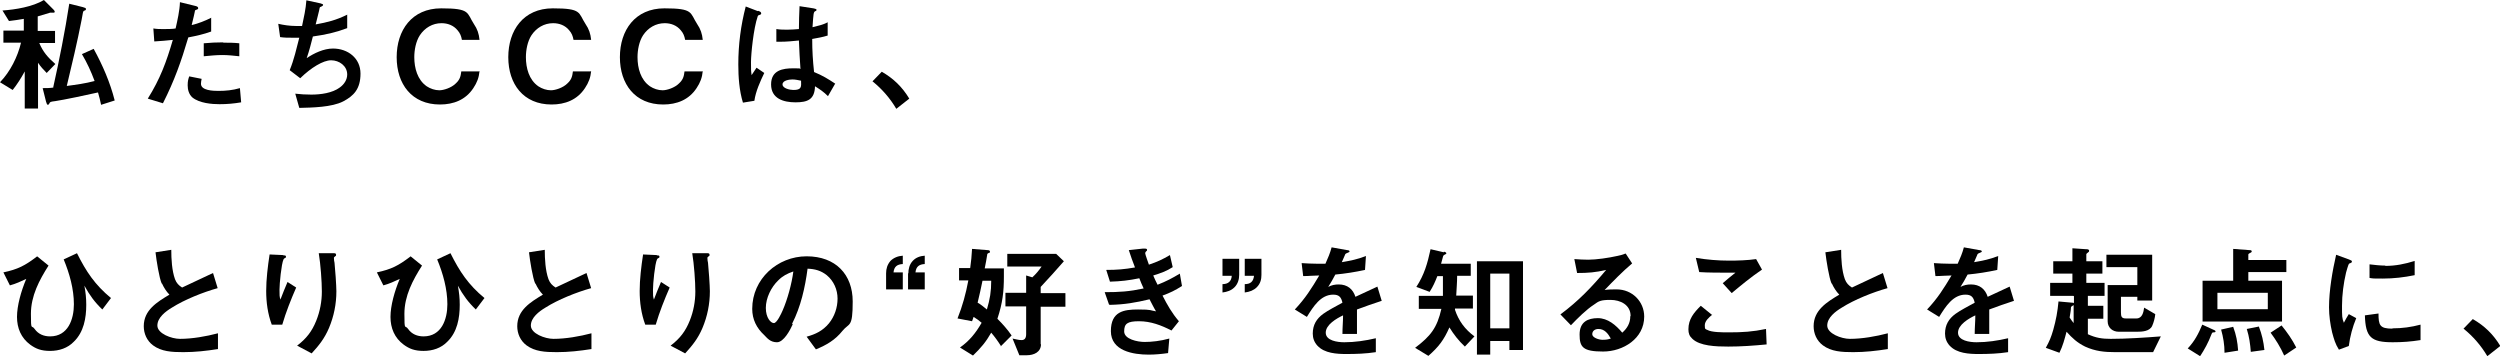
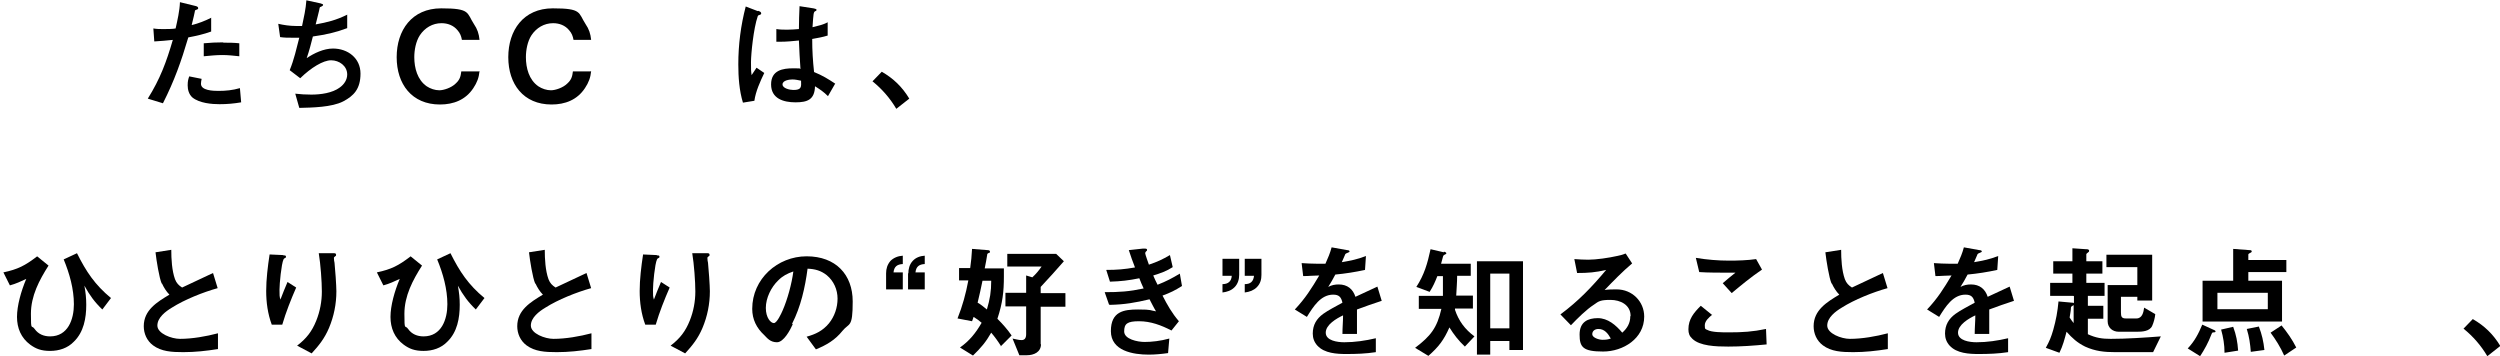
<svg xmlns="http://www.w3.org/2000/svg" id="_レイヤー_2" data-name="レイヤー_2" width="808.6" height="115.2" version="1.1" viewBox="0 0 808.6 115.2">
-   <path d="M7.7,6.1c-1.6.3-3.2.5-4.8.7L.8,3.4C5,3.1,10.6,2.2,14.2,0l3.1,3.1c.2.2.4.5.4.6s0,.4-.3.4-.3,0-.5,0c-.2,0-.4,0-.5,0s-.1,0-.2,0c-1.3.4-2.7.8-4,1.2v4.7h5.6v3.9h-5.1c1.2,2.9,2.8,4.7,5.2,6.8l-2.8,2.9c-1-1-2-2.1-2.8-3.3v14.8h-4.3v-12c-1.2,2.2-2.4,4.1-3.9,6L0,26.6c3.3-3.4,5.7-8.2,6.8-12.8H1.1v-3.9h6.6v-3.8ZM17.2,28.3c2-9,3.8-18,5.2-27.1l4.4,1.1c.7.2,1,.3,1,.6s-.1.4-.4.5c-.4.1-.5.3-.6.8s-.2,1-.4,2.2c-1.4,7.2-3.1,14.3-4.8,21.4,3-.4,6-.8,9-1.6-1.2-3.2-2.4-5.8-4.1-8.7l3.8-1.7c2.9,5.3,5.3,10.8,6.8,16.7l-4.4,1.4c-.3-1.4-.6-2.7-1-4-2.5.6-11.6,2.5-13.8,2.8-1.7.2-1.7.3-1.9.7-.1.2-.3.5-.5.5-.3,0-.4-.4-.6-1l-1.1-4.4c1.2,0,2.4,0,3.6-.2Z" />
  <path d="M68.3,5.8v4.4c-2.5.9-4.8,1.4-7.4,1.9-2.3,7.8-4.5,14-8.2,21.3l-4.9-1.5c4-6.4,6-11.8,8.1-19-2,.2-4,.4-6,.5l-.3-4.2c1.1.2,2.2.2,3.2.2s3.2,0,4-.2c.6-2.7,1.3-5.7,1.4-8.5l4.9,1.2c.5.1,1,.3,1,.7s-.2.4-.7.6c-.2,0-.4.2-.4.6-.1.6-.4,1.8-1,4.3,2.2-.5,4.4-1.4,6.4-2.4ZM65.2,25.6c-.1.5-.2,1-.2,1.5,0,2.2,4,2.3,5.6,2.3,2.4,0,4.6-.2,7-.9l.4,4.6c-2.3.4-4.6.6-7,.6s-6.5-.3-8.8-2.2c-1.1-1-1.5-2.5-1.5-3.9s.2-2,.5-2.9l4,.8ZM72.2,13.8c1.8,0,3.4,0,5.2.2v4.2c-1.8-.2-3.7-.4-5.5-.4s-4,.2-6,.4v-4.2c2.1-.2,4.2-.3,6.3-.3Z" />
  <path d="M112.3,4.7v4.4c-4,1.5-7,2.1-11.1,2.7-.6,2.4-1.2,4.7-2,7,2.4-1.6,5.5-3.1,8.5-3.1,4.8,0,8.9,3.1,8.9,8.1s-2.2,7.2-5.6,9c-3.7,1.9-10,2-14.2,2.1l-1.3-4.6c1.7.2,3.4.3,5.2.3,3,0,6.8-.5,9.2-2.3,1.4-1,2.4-2.5,2.4-4.2,0-2.8-2.6-4.6-5.2-4.6s-6.5,2.4-10,5.8l-3.4-2.6c1.4-3.4,2.2-7,3.1-10.5-.7,0-1.6,0-2.4,0-1.2,0-2.5,0-3.8-.2l-.6-4.3c1.7.4,3.8.7,5.6.7s1.4,0,2.1,0c.6-2.8,1.2-5.5,1.4-8.3l4.6,1c.7.2.8.3.8.5,0,.3-.4.4-.7.6-.2,0-.3.1-.4.3,0,.4-1.2,4.9-1.3,5.4,3.9-.7,6.6-1.4,10.1-3.1Z" />
  <path d="M155.1,23c-.2,2.1-.8,3.7-2,5.5-2.5,3.8-6.4,5.3-10.8,5.3-9.1,0-14-6.6-14-15.3s4.9-15.8,14.4-15.8,8.2,1.4,10.6,5.1c1.1,1.6,1.6,3.1,1.8,5.1h-5.7c-.2-1.2-.6-2.2-1.4-3.1-1.3-1.6-3.2-2.3-5.2-2.3-2.9,0-5.4,1.5-7,3.9-1.3,2-1.8,4.8-1.8,7.1,0,3.5,1,7.3,4,9.4,1.2.8,2.7,1.3,4.1,1.3s3.9-.8,5.3-2.2c1.3-1.2,1.6-2.2,1.8-3.9h5.7Z" />
  <path d="M191.2,23c-.2,2.1-.8,3.7-2,5.5-2.5,3.8-6.4,5.3-10.8,5.3-9.1,0-14-6.6-14-15.3s4.9-15.8,14.4-15.8,8.2,1.4,10.6,5.1c1.1,1.6,1.6,3.1,1.8,5.1h-5.7c-.2-1.2-.6-2.2-1.4-3.1-1.3-1.6-3.2-2.3-5.2-2.3-2.9,0-5.4,1.5-7,3.9-1.3,2-1.8,4.8-1.8,7.1,0,3.5,1,7.3,4,9.4,1.2.8,2.7,1.3,4.1,1.3s3.9-.8,5.3-2.2c1.3-1.2,1.6-2.2,1.8-3.9h5.7Z" />
-   <path d="M227.3,23c-.2,2.1-.8,3.7-2,5.5-2.5,3.8-6.4,5.3-10.8,5.3-9.1,0-14-6.6-14-15.3s4.9-15.8,14.4-15.8,8.2,1.4,10.6,5.1c1.1,1.6,1.6,3.1,1.8,5.1h-5.7c-.2-1.2-.6-2.2-1.4-3.1-1.3-1.6-3.2-2.3-5.2-2.3-2.9,0-5.4,1.5-7,3.9-1.3,2-1.8,4.8-1.8,7.1,0,3.5,1,7.3,4,9.4,1.2.8,2.7,1.3,4.1,1.3s3.9-.8,5.3-2.2c1.3-1.2,1.6-2.2,1.8-3.9h5.7Z" />
  <path d="M245.2,3.5c.6.2,1,.4,1,.8s-.2.4-.7.6c-.2,0-.3.1-.4.3-1.4,4-2.2,12.4-2.2,14.9s0,2.8.2,4.2l1.6-2.4,2.5,1.7c-1.3,2.7-2.8,6-3.2,9l-3.7.6c-1.2-3.9-1.5-8.3-1.5-12.4,0-6.3.8-12.6,2.4-18.7l3.9,1.5ZM270.1,27.1l-2.3,4c-1.4-1.4-2.6-2.2-4.2-3.2-.1,4.3-2.4,5.2-6.3,5.2s-7.9-1.2-7.9-5.8,3.8-5.2,7.1-5.2,1.6,0,2.4.2c-.2-3-.4-6.1-.5-9.2-2,.2-3.9.4-5.9.4s-.9,0-1.4,0v-4.1c1.2.2,2.4.2,3.6.2s2.5-.1,3.7-.2c0-2.5.1-4.9.2-7.4l4.5.7c.9.2,1,.3,1,.5s-.2.4-.4.4c-.6.3-.6.8-.9,5.2,1.6-.4,3.5-.8,4.9-1.6v4.3c-1.6.5-3.3.8-5,1.1,0,3.8.2,7,.6,10.7,2.7,1.1,4.5,2.2,6.9,3.8ZM256.3,25.7c-1,0-3.2.3-3.2,1.6s2.4,1.8,3.5,1.8c2.6,0,2.6-.9,2.5-3-1-.2-1.9-.4-2.8-.4Z" />
  <path d="M289.9,35.2c-2-3.4-4.6-6.4-7.7-8.9l3-3.1c3.8,2.2,6.6,4.9,8.9,8.7l-4.2,3.3Z" />
  <path d="M12,82.9l3.7,3c-3,4.7-5.7,9.8-5.7,15.6s.2,3.4,1.2,4.9c1.2,1.7,3,2.4,5,2.4,5.8,0,7.7-5.5,7.7-10.4s-1.4-9.9-3.3-14.5l4.3-2c3,6,5.8,10.2,11,14.5l-2.8,3.7c-2.5-2.4-4.1-4.6-5.8-7.7.4,2.2.6,4,.6,6.2,0,4.3-.8,8.8-4,11.9-2,2.1-4.8,3-7.7,3s-4.6-.7-6.4-2c-3-2.2-4.3-5.4-4.3-9s1.3-8.3,3-12.3c-1.7.8-3.4,1.6-5.3,2.1l-2.1-4.2c4.7-1,7-2.2,10.8-5.1Z" />
  <path d="M52.3,91.7c-.8-1.8-1.7-7.4-2-10.1l5.1-.8c0,3,.2,6.7,1.2,9.5.5,1.3,1.2,2,2.3,2.7,3.4-1.6,6.8-3.2,10-4.7l1.5,4.9c-4.7,1.3-10.7,3.7-14.8,6.3-2,1.2-4.7,3.2-4.7,5.8s4.6,4.3,7.3,4.3c4,0,8.5-.8,12.3-1.8v5.1c-3.8.6-7.4,1-11.2,1s-7.1-.2-9.8-2.2c-2-1.5-3-3.8-3-6.2,0-5.2,4.3-7.8,8.3-10.2-1-1-1.8-2.3-2.4-3.6Z" />
  <path d="M91.7,82.6c.4,0,.8,0,.8.4s-.2.4-.4.5c-.2.1-.3.2-.4.4-.7,1.5-1.3,7.9-1.3,9.8s0,2.2.3,3.2c.7-1.9,1.5-3.8,2.3-5.7l2.8,1.8c-1.7,3.9-3.3,7.9-4.5,12h-3.4c-1.3-3.5-1.8-7.2-1.8-10.9s.5-7.9,1.1-11.8l4.4.2ZM107.9,81.9c.4,0,.8,0,.8.5s-.2.4-.3.5c-.2.2-.4.3-.4.5,0,.4.1,1.4.2,1.6.2,1.7.6,7.5.6,9.2,0,4.1-.8,8.1-2.4,11.9-1.4,3.3-3.2,5.6-5.6,8.2l-4.7-2.5c3-2.3,4.8-4.6,6.2-8.1,1.2-3,1.8-6.2,1.8-9.4s-.4-8.8-1-12.4h4.8Z" />
  <path d="M132.8,82.9l3.7,3c-3,4.7-5.7,9.8-5.7,15.6s.2,3.4,1.2,4.9c1.2,1.7,3,2.4,5,2.4,5.8,0,7.7-5.5,7.7-10.4s-1.4-9.9-3.3-14.5l4.3-2c3,6,5.8,10.2,11,14.5l-2.8,3.7c-2.5-2.4-4.1-4.6-5.8-7.7.4,2.2.6,4,.6,6.2,0,4.3-.8,8.8-4,11.9-2,2.1-4.8,3-7.7,3s-4.6-.7-6.4-2c-3-2.2-4.3-5.4-4.3-9s1.3-8.3,3-12.3c-1.7.8-3.4,1.6-5.3,2.1l-2.1-4.2c4.7-1,7-2.2,10.8-5.1Z" />
  <path d="M173.1,91.7c-.8-1.8-1.7-7.4-2-10.1l5.1-.8c0,3,.2,6.7,1.2,9.5.5,1.3,1.2,2,2.3,2.7,3.4-1.6,6.8-3.2,10-4.7l1.5,4.9c-4.7,1.3-10.7,3.7-14.8,6.3-2,1.2-4.7,3.2-4.7,5.8s4.6,4.3,7.3,4.3c4,0,8.5-.8,12.3-1.8v5.1c-3.8.6-7.4,1-11.2,1s-7.1-.2-9.8-2.2c-2-1.5-3-3.8-3-6.2,0-5.2,4.3-7.8,8.3-10.2-1-1-1.8-2.3-2.4-3.6Z" />
  <path d="M212.5,82.6c.4,0,.8,0,.8.4s-.2.4-.4.5c-.2.1-.3.2-.4.4-.7,1.5-1.3,7.9-1.3,9.8s0,2.2.3,3.2c.7-1.9,1.5-3.8,2.3-5.7l2.8,1.8c-1.7,3.9-3.3,7.9-4.5,12h-3.4c-1.3-3.5-1.8-7.2-1.8-10.9s.5-7.9,1.1-11.8l4.4.2ZM228.7,81.9c.4,0,.8,0,.8.5s-.2.4-.3.5c-.2.2-.4.3-.4.5,0,.4.1,1.4.2,1.6.2,1.7.6,7.5.6,9.2,0,4.1-.8,8.1-2.4,11.9-1.4,3.3-3.2,5.6-5.6,8.2l-4.7-2.5c3-2.3,4.8-4.6,6.2-8.1,1.2-3,1.8-6.2,1.8-9.4s-.4-8.8-1-12.4h4.8Z" />
  <path d="M256.4,104.9c-.8,1.8-2.9,5.8-5.1,5.8s-3.2-1.4-4.1-2.3c-2.5-2.3-3.9-5.1-3.9-8.5,0-9.7,8.2-17,17.6-17s14.9,5.9,14.9,14.6-1.1,6.8-3.3,9.5c-2.4,3-5.2,4.6-8.6,6l-3-4.1c2.9-.8,5.2-1.9,7.2-4.3,1.8-2.2,2.8-5.1,2.8-8s-1.2-5.7-3.5-7.6c-1.9-1.5-3.8-2-6.2-2.1-.8,6.1-2.2,12.3-5,17.8ZM251.7,90.7c-2.3,2.2-4,5.7-4,8.9s1.6,4.9,2.6,4.9,2.4-3.1,2.8-4c1.6-3.6,3-8.8,3.5-12.7-2,.7-3.4,1.4-4.9,2.9Z" />
  <path d="M286.6,88.4c0-1.5.4-2.8,1.4-4,1-1,2.4-1.6,4-1.7v2.7c-1.8.1-2.8.8-3,2.7h3v5.5h-5.4v-5.2ZM293.8,88.4c0-1.3.3-2.8,1.4-4,1-1.1,2.4-1.6,3.9-1.7v2.7c-1.8.1-2.8.8-3,2.7h3v5.5h-5.4v-5.2Z" />
  <path d="M323.8,112c-1-1.6-2-3-3.2-4.4-1.7,3-3.4,5-5.9,7.4l-4.2-2.6c3.1-2.2,5.1-4.7,7-8-.8-.7-1.6-1.3-2.6-1.9-.2.5-.3,1-.5,1.4l-4.7-.9c1.6-4,2.7-8,3.5-12.3h-3v-4h3.6c.3-2.1.5-4.1.6-6.2l5,.4c.4,0,.8.1.8.5s-.1.3-.4.4c-.4.2-.5.3-.5.6-.2,1.4-.5,2.9-.8,4.4h6.2v2.6c0,4.9-.4,8.6-2.1,13.7,1.8,1.8,3.2,3.4,4.6,5.4l-3.6,3.6ZM317.8,90.7c-.5,2.4-1,4.8-1.6,7.2,1.1.6,2,1.4,3,2.2,1-3.4,1.4-5.8,1.4-9.3h-2.9ZM336.7,111.3c0,2.6-2.3,3.6-4.6,3.6h-2.4l-2.2-5.4c1,.2,2,.5,2.9.5s1.5-.5,1.5-1.9v-9h-6.7v-4.4h6.7v-5.6l2,.6c1.2-1.1,2.1-2.2,3-3.5h-11.1v-4.1h15.8l2.5,2.4c-2.4,2.8-5,5.6-7.5,8.3v2h8v4.4h-8v12.2Z" />
  <path d="M358.7,98.5l-1.4-4c4.8,0,7.9-.2,12.6-1.2-.5-1.1-1-2.2-1.4-3.3-3.4.7-6,1-9.5,1.1l-1.2-3.8c3.5,0,5.9-.2,9.3-.8-.7-1.8-1.4-3.7-2-5.6l4.6-.5c.3,0,.5,0,.6,0,.2,0,.7,0,.7.4s-.1.3-.3.5-.3.4-.3.6c0,.4,1,3.1,1.2,3.7,2.7-.9,4.4-1.7,6.8-3.1l.9,3.9c-2,1.3-4,2-6.3,2.7.4,1,.9,2,1.4,3,2.8-1.1,4.7-2.1,7.2-3.6l.7,4c-2.2,1.4-3.8,2.2-6.3,3.1,1.6,3.1,3,5.6,5.3,8.3l-2.4,3c-3.3-1.7-6.7-3-10.5-3s-4.8.8-4.8,3.3,4.3,3.4,6.6,3.4,5.1-.3,8-1.1l-.4,4.7c-2.1.3-4.2.5-6.3.5-5,0-12.2-1.2-12.2-7.6s4.2-7,8.8-7,3.8.3,5.8.6c-.8-1.3-1.4-2.6-2.1-3.9-4.6,1.1-8.1,1.7-12.8,1.8Z" />
  <path d="M400.8,88.9c0,1.4-.4,2.9-1.5,4-1.1,1.1-2.4,1.5-3.9,1.7v-2.7c1.8,0,2.9-.9,3-2.7h-3v-5.5h5.4v5.2ZM408,88.9c0,1.4-.3,2.8-1.5,4-1,1-2.3,1.5-3.9,1.7v-2.7c1.8,0,2.8-.8,3-2.7h-3v-5.5h5.4v5.2Z" />
  <path d="M438.8,108h-4.6c0-2,.2-4,.2-6-2.1,1-5.6,3-5.6,5.6s3.8,3.1,6,3.1c3.4,0,6.8-.5,10.2-1.3v4.5c-3.2.5-6.4.6-9.5.6s-7.1-.2-9.4-2.7c-1-1.1-1.5-2.4-1.5-3.9,0-2.8,1.2-4.8,3.4-6.4,1.5-1.1,4.4-2.6,6.2-3.6-.4-1.8-1.1-2.6-3-2.6-4,0-6.4,3.8-8.5,7.2l-3.9-2.4c3.4-3.6,5.4-6.8,7.9-11-1.7,0-3.5.2-5.2.2l-.5-4.2c1.6.1,3.3.2,5,.2s1.7,0,2.7,0c.8-1.8,1.5-3.4,2-5.3l5,.9c.5,0,.8.2.8.4s-.2.3-.7.5-.7.3-.8.7c-.1.3-.7,1.6-1,2.3,2.9-.5,5-.9,7.8-2l-.3,4.5c-3.2.7-6.4,1.2-9.6,1.5-.7,1.4-1.5,2.7-2.3,4,1.1-.6,2.2-.8,3.4-.8,2.8,0,4.6,1.5,5.4,4,2.4-1.1,4.7-2.2,7.1-3.3l1.4,4.6c-2.7.9-5.4,1.8-8,2.8,0,2.1,0,5.3,0,7.9Z" />
  <path d="M467,81.4c.5.1.8.3.8.5s-.1.3-.4.4c-.4.2-.6.3-.7.8-.2.8-.4,1.5-.6,2.2h9.6v3.9h-4.4c0,2.1-.2,4.3-.3,6.4h5.4v4.2h-5.8v.4c1.2,3.6,3.2,6.3,6.3,8.6l-3.1,3.3c-2.1-2-3.5-3.8-5-6.2-1.8,4.1-3.5,6.3-6.8,9.2l-4.3-2.6c5-3.8,7.1-6.4,8.5-12.6h-7.3v-4.2h7.8c0-1.2,0-2.4,0-3.6s0-1.9,0-2.8h-1.8c-.7,1.8-1.4,3.4-2.5,5.1l-4.3-1.6c2.6-4,3.6-7.6,4.6-12.2l4.3,1ZM477.7,84.5h14.9v28.7h-4.4v-2.9h-6.2v4.4h-4.3v-30.2ZM488.2,106.2v-17.7h-6.2v17.7h6.2Z" />
  <path d="M527.4,102.2c0-3.6-3.3-5.2-6.5-5.2s-3.8.4-5.3,1.5c-2.5,1.6-5.4,4.5-7.5,6.7l-3.4-3.5c5.9-4.4,10.1-8.8,14.8-14.4-3.4.8-5.8,1-9.4,1l-.9-4.5c1.3.1,3.2.2,4.5.2,2.6,0,6.7-.6,9.3-1.2,1-.2,1.8-.4,2.8-.8l2.1,3.2c-3.1,2.6-6.1,5.7-8.9,8.6,1.1-.2,2.8-.2,3.9-.2,5,0,8.9,3.9,8.9,8.8,0,7.1-6.8,11.3-13.3,11.3s-7.6-1.4-7.6-5.5,2.7-5.3,5.9-5.3,5.8,2.2,7.9,4.7c1.6-1.4,2.6-3.1,2.6-5.3ZM517,106.4c-1.1,0-2,.6-2,1.7s2.1,1.8,3.3,1.8,1.8-.1,2.7-.4c-.9-1.6-2-3.1-4-3.1Z" />
  <path d="M553.8,101.8c-1,.8-2.4,2-2.4,3.4s.2,1.2.8,1.5c1.4.8,4.8.8,7,.8,4.4,0,7.7-.2,12-1.1l.2,5c-4.1.4-8.3.7-12.4.7s-9.2-.2-11.6-2.5c-1-.9-1.3-1.8-1.3-3.1,0-3.3,1.8-5.4,4-7.6l3.7,3ZM559.2,84.3c2.8,0,6.1-.1,8.8-.5l1.9,3.4c-3.4,2.3-6.7,5-9.8,7.6l-2.9-3.2c1.4-1.2,2.7-2.3,4.1-3.4-5,0-9,0-11.7-.2l-1.1-4.6c3.6.6,7.2.9,10.8.9Z" />
  <path d="M592.4,91.7c-.8-1.8-1.7-7.4-2-10.1l5.1-.8c0,3,.2,6.7,1.2,9.5.5,1.3,1.2,2,2.3,2.7,3.4-1.6,6.8-3.2,10-4.7l1.5,4.9c-4.7,1.3-10.7,3.7-14.8,6.3-2,1.2-4.7,3.2-4.7,5.8s4.6,4.3,7.3,4.3c4,0,8.5-.8,12.3-1.8v5.1c-3.8.6-7.4,1-11.2,1s-7.1-.2-9.8-2.2c-2-1.5-3-3.8-3-6.2,0-5.2,4.3-7.8,8.3-10.2-1-1-1.8-2.3-2.4-3.6Z" />
  <path d="M643.3,108h-4.6c0-2,.2-4,.2-6-2.1,1-5.6,3-5.6,5.6s3.8,3.1,6,3.1c3.4,0,6.8-.5,10.2-1.3v4.5c-3.2.5-6.4.6-9.5.6s-7.1-.2-9.4-2.7c-1-1.1-1.5-2.4-1.5-3.9,0-2.8,1.2-4.8,3.4-6.4,1.5-1.1,4.4-2.6,6.2-3.6-.4-1.8-1.1-2.6-3-2.6-4,0-6.4,3.8-8.5,7.2l-3.9-2.4c3.4-3.6,5.4-6.8,7.9-11-1.7,0-3.5.2-5.2.2l-.5-4.2c1.6.1,3.3.2,5,.2s1.7,0,2.7,0c.8-1.8,1.5-3.4,2-5.3l5,.9c.5,0,.8.2.8.4s-.2.3-.7.5c-.5.2-.7.3-.8.7-.1.3-.7,1.6-1,2.3,2.9-.5,5-.9,7.8-2l-.3,4.5c-3.2.7-6.4,1.2-9.6,1.5-.7,1.4-1.5,2.7-2.3,4,1.1-.6,2.2-.8,3.4-.8,2.8,0,4.6,1.5,5.4,4,2.4-1.1,4.7-2.2,7.1-3.3l1.4,4.6c-2.7.9-5.4,1.8-8,2.8,0,2.1,0,5.3,0,7.9Z" />
  <path d="M670.6,95.7h-7.5v-4.2h7.2v-3h-6.2v-4h6.2v-4.2l4.4.3c.4,0,1,0,1,.5s-.3.4-.4.6c-.2.1-.5.4-.5.5v2.3h5.2v4h-5.2v3h5.9v4.2h-5.4v3.2h5v4.2h-5v5c2.6,1.2,4.6,1.5,7.4,1.5,5,0,11.1-.4,16.2-.8l-2.5,5.1h-12.2c-3.6,0-6.5-.3-9.8-1.8-2.6-1.3-4.1-2.7-6-4.8-.6,2.3-1.2,4.6-2.3,6.8l-4.4-1.6c1.2-2.2,1.7-3.4,2.4-5.8.9-3.2,1.4-5.9,1.7-9.2l4.4.4c.3,0,.5,0,.6.2v-2.3ZM670.6,98.7c0,0-.2.2-.4.3-.3.2-.4.2-.4.9,0,.6-.2,1.4-.4,2.8.4.6.8,1.2,1.3,1.8v-5.7ZM686,101c0,1.4.2,2,1.6,2h3.4c1.9,0,2.3-2,2.5-3.5l3.6,2.1c-.1,1.2-.5,2.7-1,3.8-.8,1.8-3.3,1.9-5,1.9h-5.8c-2,0-3.6-1.3-3.6-3.4v-11.7h9.6v-5.8h-10v-4h14.8v14.8h-4.8v-1.2h-5.3v5Z" />
  <path d="M715.8,106.6c.3.1.8.3.8.6s-.4.3-.6.3c-.5,0-.5.1-.8.8-.9,2.4-2.2,4.8-3.6,6.9l-4-2.5c2.2-2.3,3.5-4.8,4.7-7.7l3.5,1.6ZM727.7,80.9c.3,0,.6.1.6.4s-.3.4-.5.5-.6.3-.6.5v1.8h12.3v3.9h-12.3v2.8h10.9v13.2h-25.7v-13.2h9.9v-10.3l5.3.4ZM733.5,94.7h-16.3v5.3h16.3v-5.3ZM722.3,105.7c1,2.7,1.4,4.9,1.6,7.7l-4.4.7c0-2.6-.4-5-1.1-7.5l3.9-.9ZM730.6,105.6c1,2.6,1.5,4.8,1.8,7.6l-4.4.6c-.2-2.6-.5-4.8-1.3-7.4l4-.8ZM737.9,105.2c1.8,2.2,3.5,4.6,4.8,7.2l-3.9,2.6c-1.2-2.7-2.7-5.1-4.4-7.4l3.5-2.3Z" />
-   <path d="M759.7,83.9c.8.3,1,.4,1,.7s-.2.4-.7.6c-.1,0-.2,0-.3.2-.2.3-.8,2.4-.9,2.8-.8,3.4-1.3,7.2-1.3,10.7s0,4,.6,5.5c.5-1,1.1-2,1.6-2.8l2.4,1.3c-1.2,2.9-2,5.9-2.4,9l-3.2,1.2c-1.2-1.9-1.6-3.4-2.2-5.6-.6-2.6-1-5.4-1-8.1,0-5.4,1.1-11.8,2.3-17l4.1,1.5ZM773.8,106.2c3.2,0,6.1-.4,9.1-1.2v5c-3.2.5-5.8.7-9,.7-7,0-8.8-1.6-9-8.7l4.4-.6c0,3.8.4,4.9,4.5,4.9ZM771.5,86c3.3,0,6.3-.6,9.5-1.6v4.6c-3.4.7-6.8,1.1-10.3,1.1s-2.9,0-4.3-.2v-4.4c1.7.2,3.4.4,5.1.4Z" />
  <path d="M804.5,115.2c-2-3.4-4.6-6.4-7.7-8.9l3-3.1c3.8,2.2,6.6,4.9,8.9,8.7l-4.2,3.3Z" />
</svg>